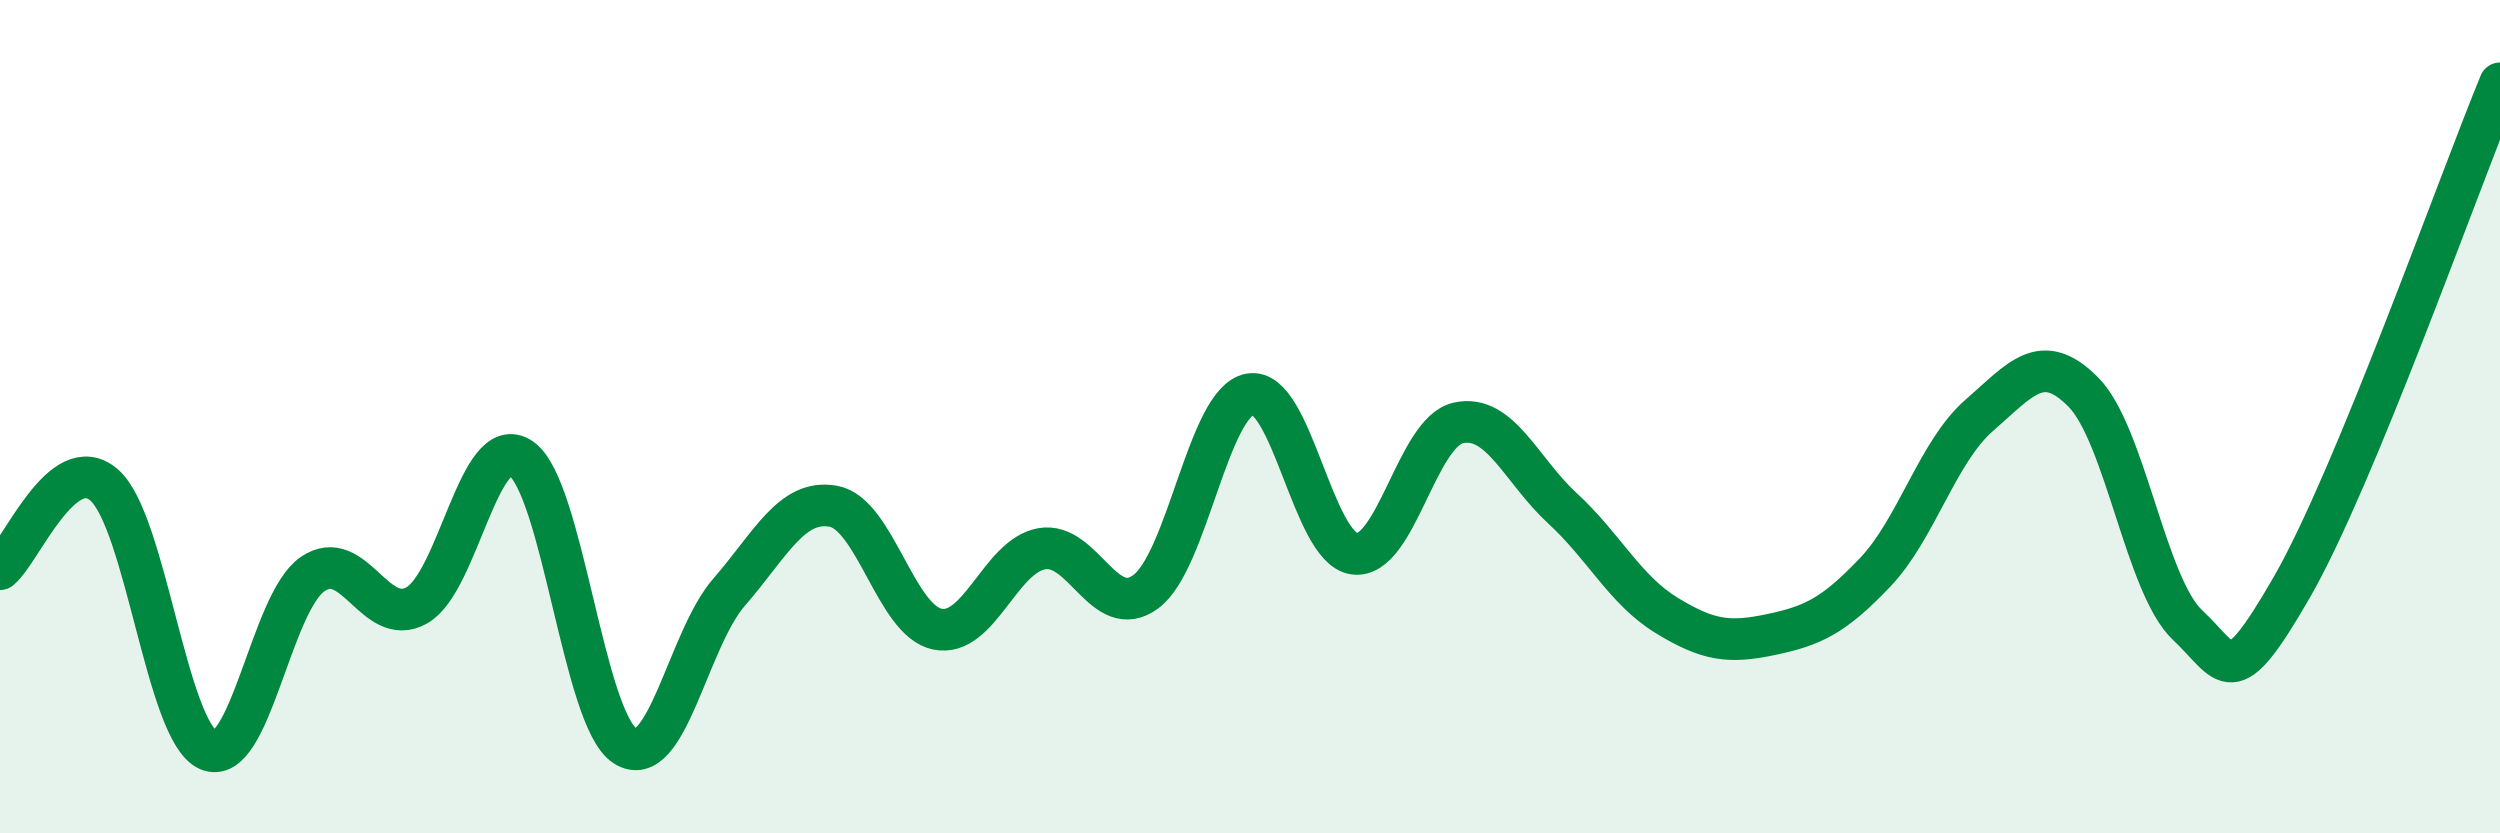
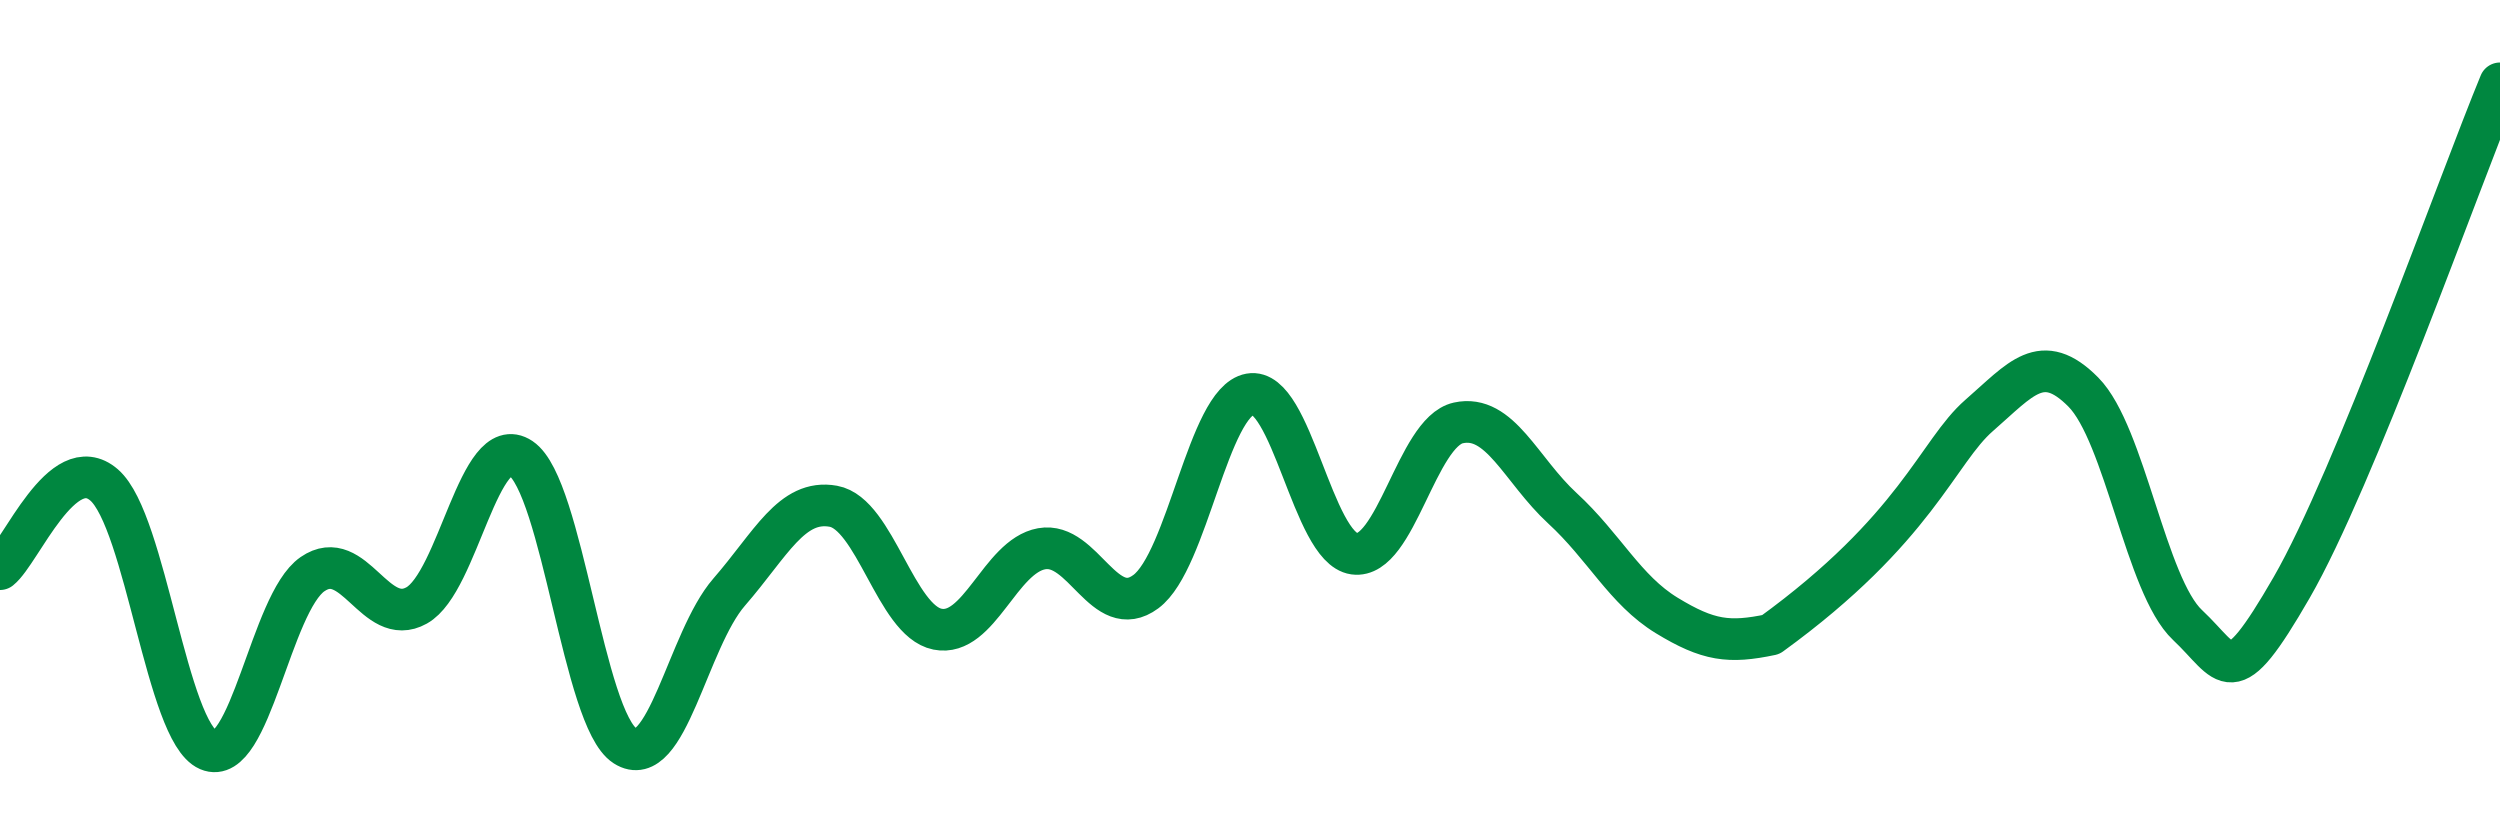
<svg xmlns="http://www.w3.org/2000/svg" width="60" height="20" viewBox="0 0 60 20">
-   <path d="M 0,13.66 C 0.5,13.26 1.5,10.77 2.5,11.64 C 3.5,12.51 4,17.57 5,18 C 6,18.43 6.5,14.47 7.5,13.78 C 8.5,13.09 9,15.09 10,14.53 C 11,13.97 11.5,10.33 12.5,11 C 13.5,11.67 14,17.26 15,17.9 C 16,18.54 16.5,15.36 17.5,14.21 C 18.5,13.06 19,11.97 20,12.15 C 21,12.33 21.5,14.9 22.5,15.1 C 23.5,15.3 24,13.35 25,13.17 C 26,12.99 26.5,14.94 27.5,14.2 C 28.5,13.46 29,9.64 30,9.46 C 31,9.28 31.5,13.15 32.5,13.29 C 33.5,13.43 34,10.37 35,10.15 C 36,9.93 36.5,11.28 37.5,12.2 C 38.5,13.12 39,14.16 40,14.77 C 41,15.38 41.5,15.44 42.5,15.23 C 43.5,15.02 44,14.79 45,13.74 C 46,12.69 46.5,10.84 47.5,9.97 C 48.5,9.1 49,8.4 50,9.41 C 51,10.42 51.5,14.06 52.5,15 C 53.5,15.94 53.5,16.7 55,14.1 C 56.5,11.5 59,4.42 60,2L60 20L0 20Z" fill="#008740" opacity="0.1" stroke-linecap="round" stroke-linejoin="round" />
-   <path d="M 0,13.66 C 0.5,13.26 1.5,10.77 2.5,11.64 C 3.5,12.51 4,17.57 5,18 C 6,18.43 6.5,14.47 7.5,13.78 C 8.5,13.09 9,15.09 10,14.53 C 11,13.97 11.5,10.33 12.5,11 C 13.5,11.67 14,17.26 15,17.9 C 16,18.54 16.5,15.36 17.5,14.21 C 18.5,13.06 19,11.97 20,12.15 C 21,12.33 21.5,14.9 22.5,15.1 C 23.5,15.3 24,13.35 25,13.17 C 26,12.99 26.5,14.94 27.5,14.2 C 28.5,13.46 29,9.64 30,9.46 C 31,9.28 31.5,13.15 32.5,13.29 C 33.5,13.43 34,10.37 35,10.15 C 36,9.93 36.5,11.28 37.5,12.2 C 38.5,13.12 39,14.16 40,14.77 C 41,15.38 41.5,15.44 42.5,15.23 C 43.5,15.02 44,14.79 45,13.74 C 46,12.69 46.5,10.84 47.5,9.97 C 48.5,9.1 49,8.4 50,9.41 C 51,10.42 51.5,14.06 52.5,15 C 53.5,15.94 53.5,16.7 55,14.1 C 56.5,11.5 59,4.42 60,2" stroke="#008740" stroke-width="1" fill="none" stroke-linecap="round" stroke-linejoin="round" />
+   <path d="M 0,13.66 C 0.5,13.26 1.5,10.77 2.5,11.64 C 3.5,12.51 4,17.57 5,18 C 6,18.43 6.5,14.47 7.5,13.78 C 8.5,13.09 9,15.09 10,14.53 C 11,13.97 11.5,10.33 12.5,11 C 13.5,11.67 14,17.26 15,17.9 C 16,18.54 16.5,15.36 17.5,14.21 C 18.5,13.06 19,11.97 20,12.15 C 21,12.33 21.5,14.9 22.5,15.1 C 23.5,15.3 24,13.35 25,13.17 C 26,12.99 26.5,14.94 27.5,14.2 C 28.5,13.46 29,9.64 30,9.46 C 31,9.28 31.5,13.15 32.5,13.29 C 33.5,13.43 34,10.37 35,10.15 C 36,9.93 36.5,11.28 37.5,12.2 C 38.5,13.12 39,14.16 40,14.77 C 41,15.38 41.5,15.44 42.5,15.23 C 46,12.69 46.5,10.84 47.5,9.97 C 48.5,9.1 49,8.4 50,9.41 C 51,10.42 51.5,14.06 52.5,15 C 53.5,15.94 53.5,16.7 55,14.1 C 56.5,11.5 59,4.42 60,2" stroke="#008740" stroke-width="1" fill="none" stroke-linecap="round" stroke-linejoin="round" />
</svg>